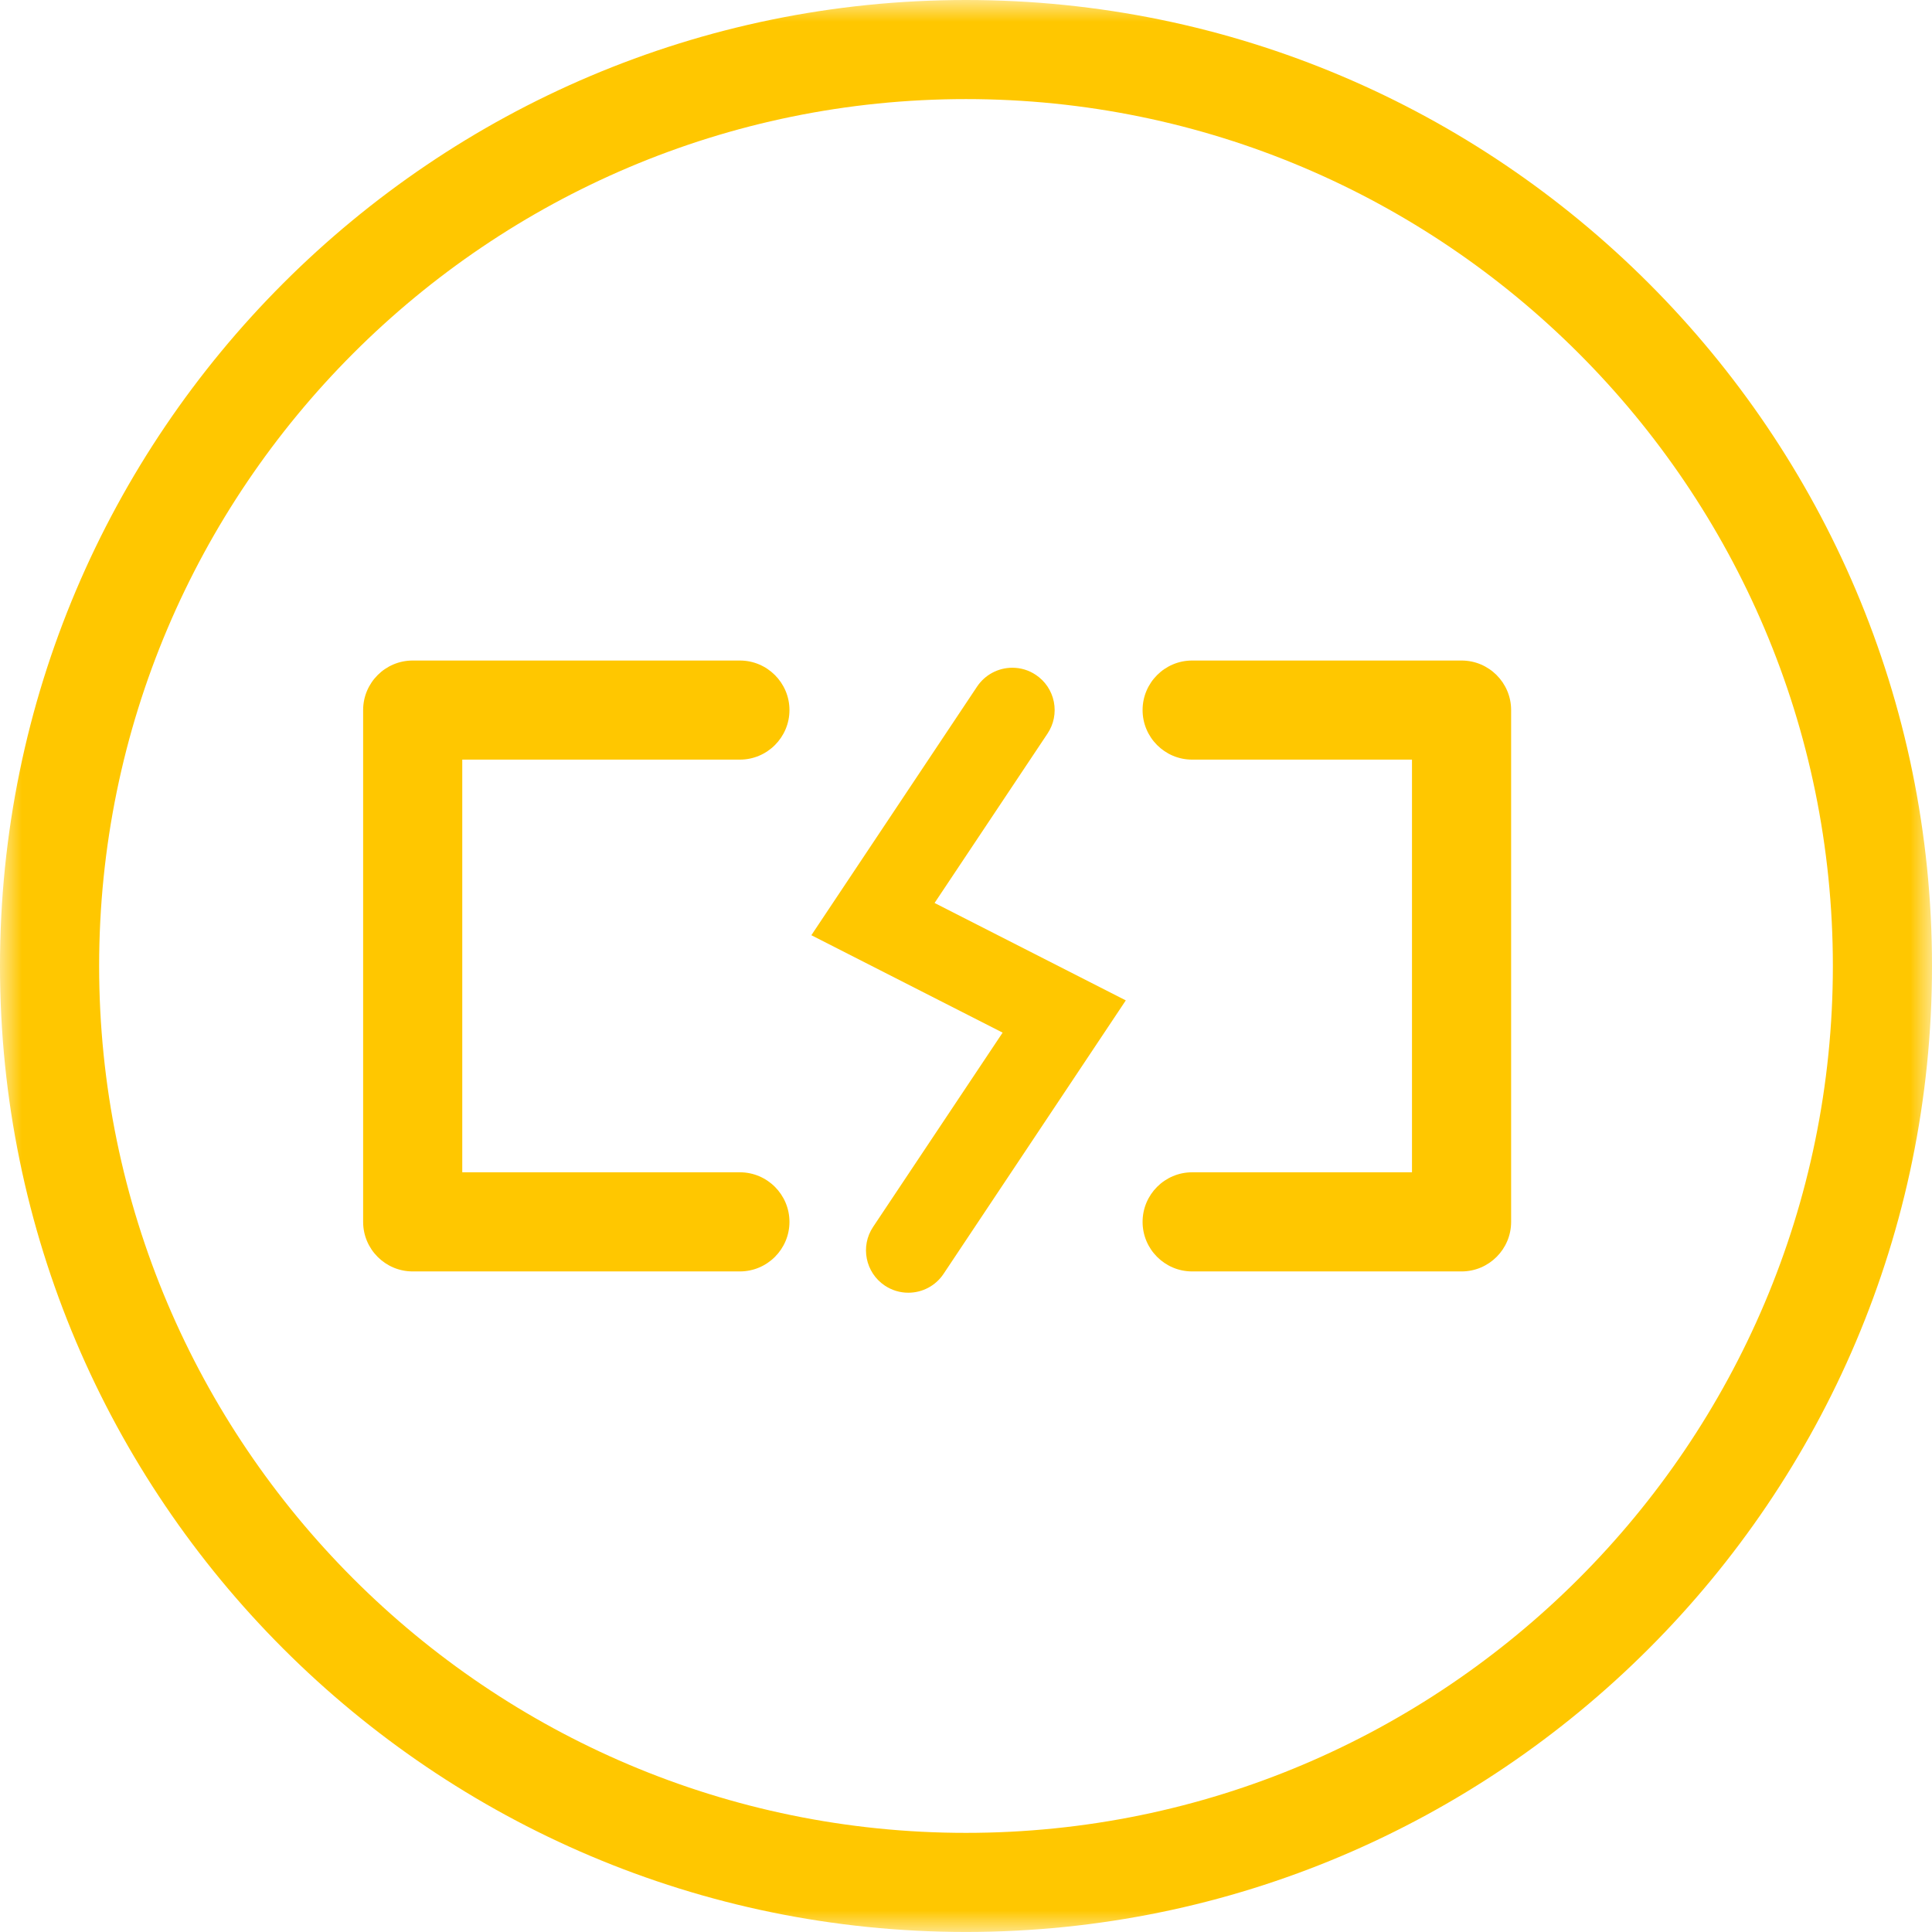
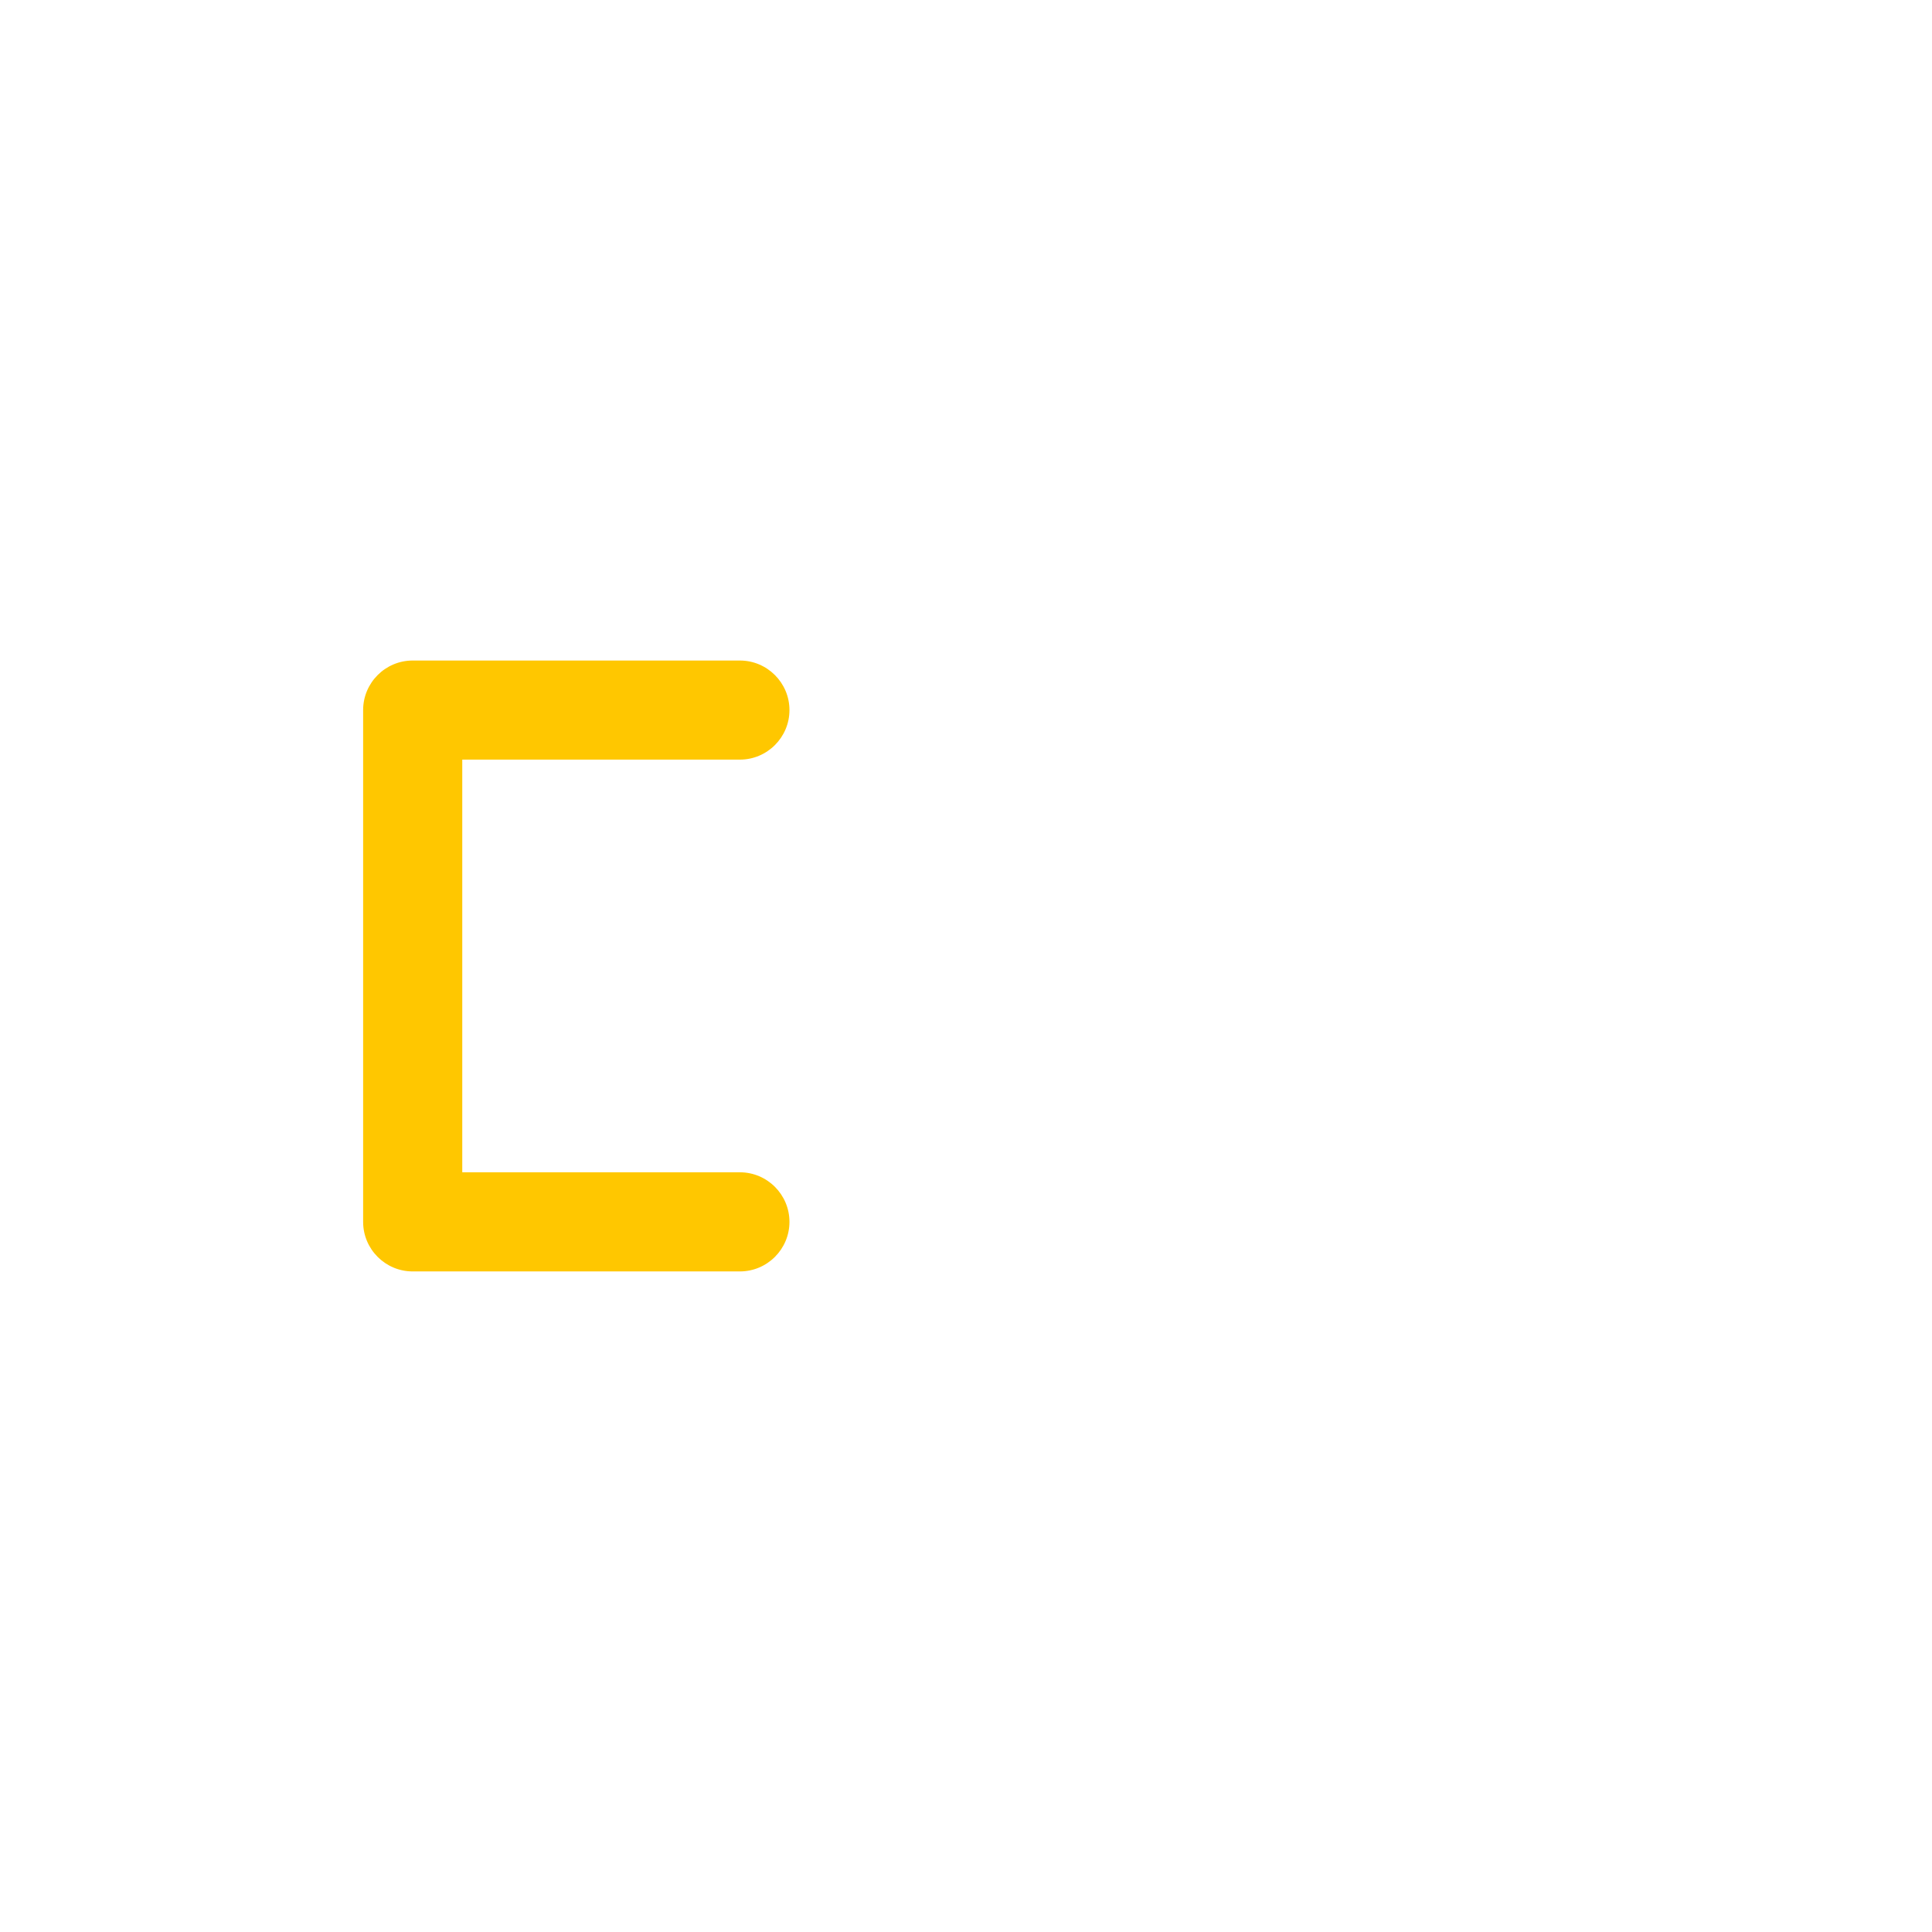
<svg xmlns="http://www.w3.org/2000/svg" xmlns:xlink="http://www.w3.org/1999/xlink" width="45px" height="45px" viewBox="0 0 45 45" version="1.1">
  <title>编组-lg</title>
  <defs>
    <polygon id="path-1" points="0 0 45 0 45 44.999 0 44.999" />
  </defs>
  <g id="页面-1" stroke="none" stroke-width="1" fill="none" fill-rule="evenodd">
    <g id="画板" transform="translate(-1017, -1490)">
      <g id="编组-5" transform="translate(1012, 1490)">
        <g id="编组" transform="translate(5, 0)">
          <g>
            <mask id="mask-2" fill="white">
              <use xlink:href="#path-1" />
            </mask>
            <g id="Clip-2" />
-             <path d="M22.5,2.308 C11.366,2.308 2.309,11.366 2.309,22.5 C2.309,33.633 11.366,42.691 22.5,42.691 C33.634,42.691 42.691,33.633 42.691,22.5 C42.691,11.366 33.634,2.308 22.5,2.308 M22.5,44.999 C10.094,44.999 -6.72385429e-05,34.905 -6.72385429e-05,22.5 C-6.72385429e-05,10.094 10.094,-0 22.5,-0 C34.906,-0 45,10.094 45,22.5 C45,34.905 34.906,44.999 22.5,44.999" id="Fill-1" fill="#FFC700" mask="url(#mask-2)" />
          </g>
-           <path d="M21.155,30.11 C20.962,30.11 20.773,30.053 20.609,29.944 C20.157,29.642 20.034,29.029 20.336,28.577 L23.353,24.052 L18.898,21.783 L22.758,15.992 C22.942,15.717 23.249,15.553 23.58,15.553 C23.775,15.553 23.964,15.61 24.126,15.719 C24.345,15.865 24.494,16.088 24.546,16.346 C24.597,16.604 24.545,16.867 24.399,17.086 L21.768,21.032 L26.222,23.301 L21.977,29.671 C21.794,29.946 21.487,30.11 21.155,30.11" id="Fill-3" fill="#FFC700" />
          <path d="M9.612,29.614 C8.976,29.614 8.458,29.096 8.458,28.46 L8.458,16.539 C8.458,15.903 8.976,15.385 9.612,15.385 L17.233,15.385 C17.869,15.385 18.388,15.903 18.388,16.539 C18.388,17.175 17.869,17.693 17.233,17.693 L10.767,17.693 L10.767,27.305 L17.233,27.305 C17.869,27.305 18.388,27.823 18.388,28.46 C18.388,29.096 17.869,29.614 17.233,29.614 L9.612,29.614 Z" id="Fill-5" fill="#FFC700" />
-           <path d="M27.767,29.614 C27.131,29.614 26.613,29.096 26.613,28.46 C26.613,27.823 27.131,27.305 27.767,27.305 L32.888,27.305 L32.888,17.693 L27.767,17.693 C27.131,17.693 26.613,17.175 26.613,16.539 C26.613,15.903 27.131,15.385 27.767,15.385 L34.043,15.385 C34.679,15.385 35.197,15.903 35.197,16.539 L35.197,28.46 C35.197,29.096 34.679,29.614 34.043,29.614 L27.767,29.614 Z" id="Fill-7" fill="#FFC700" />
        </g>
      </g>
    </g>
  </g>
</svg>